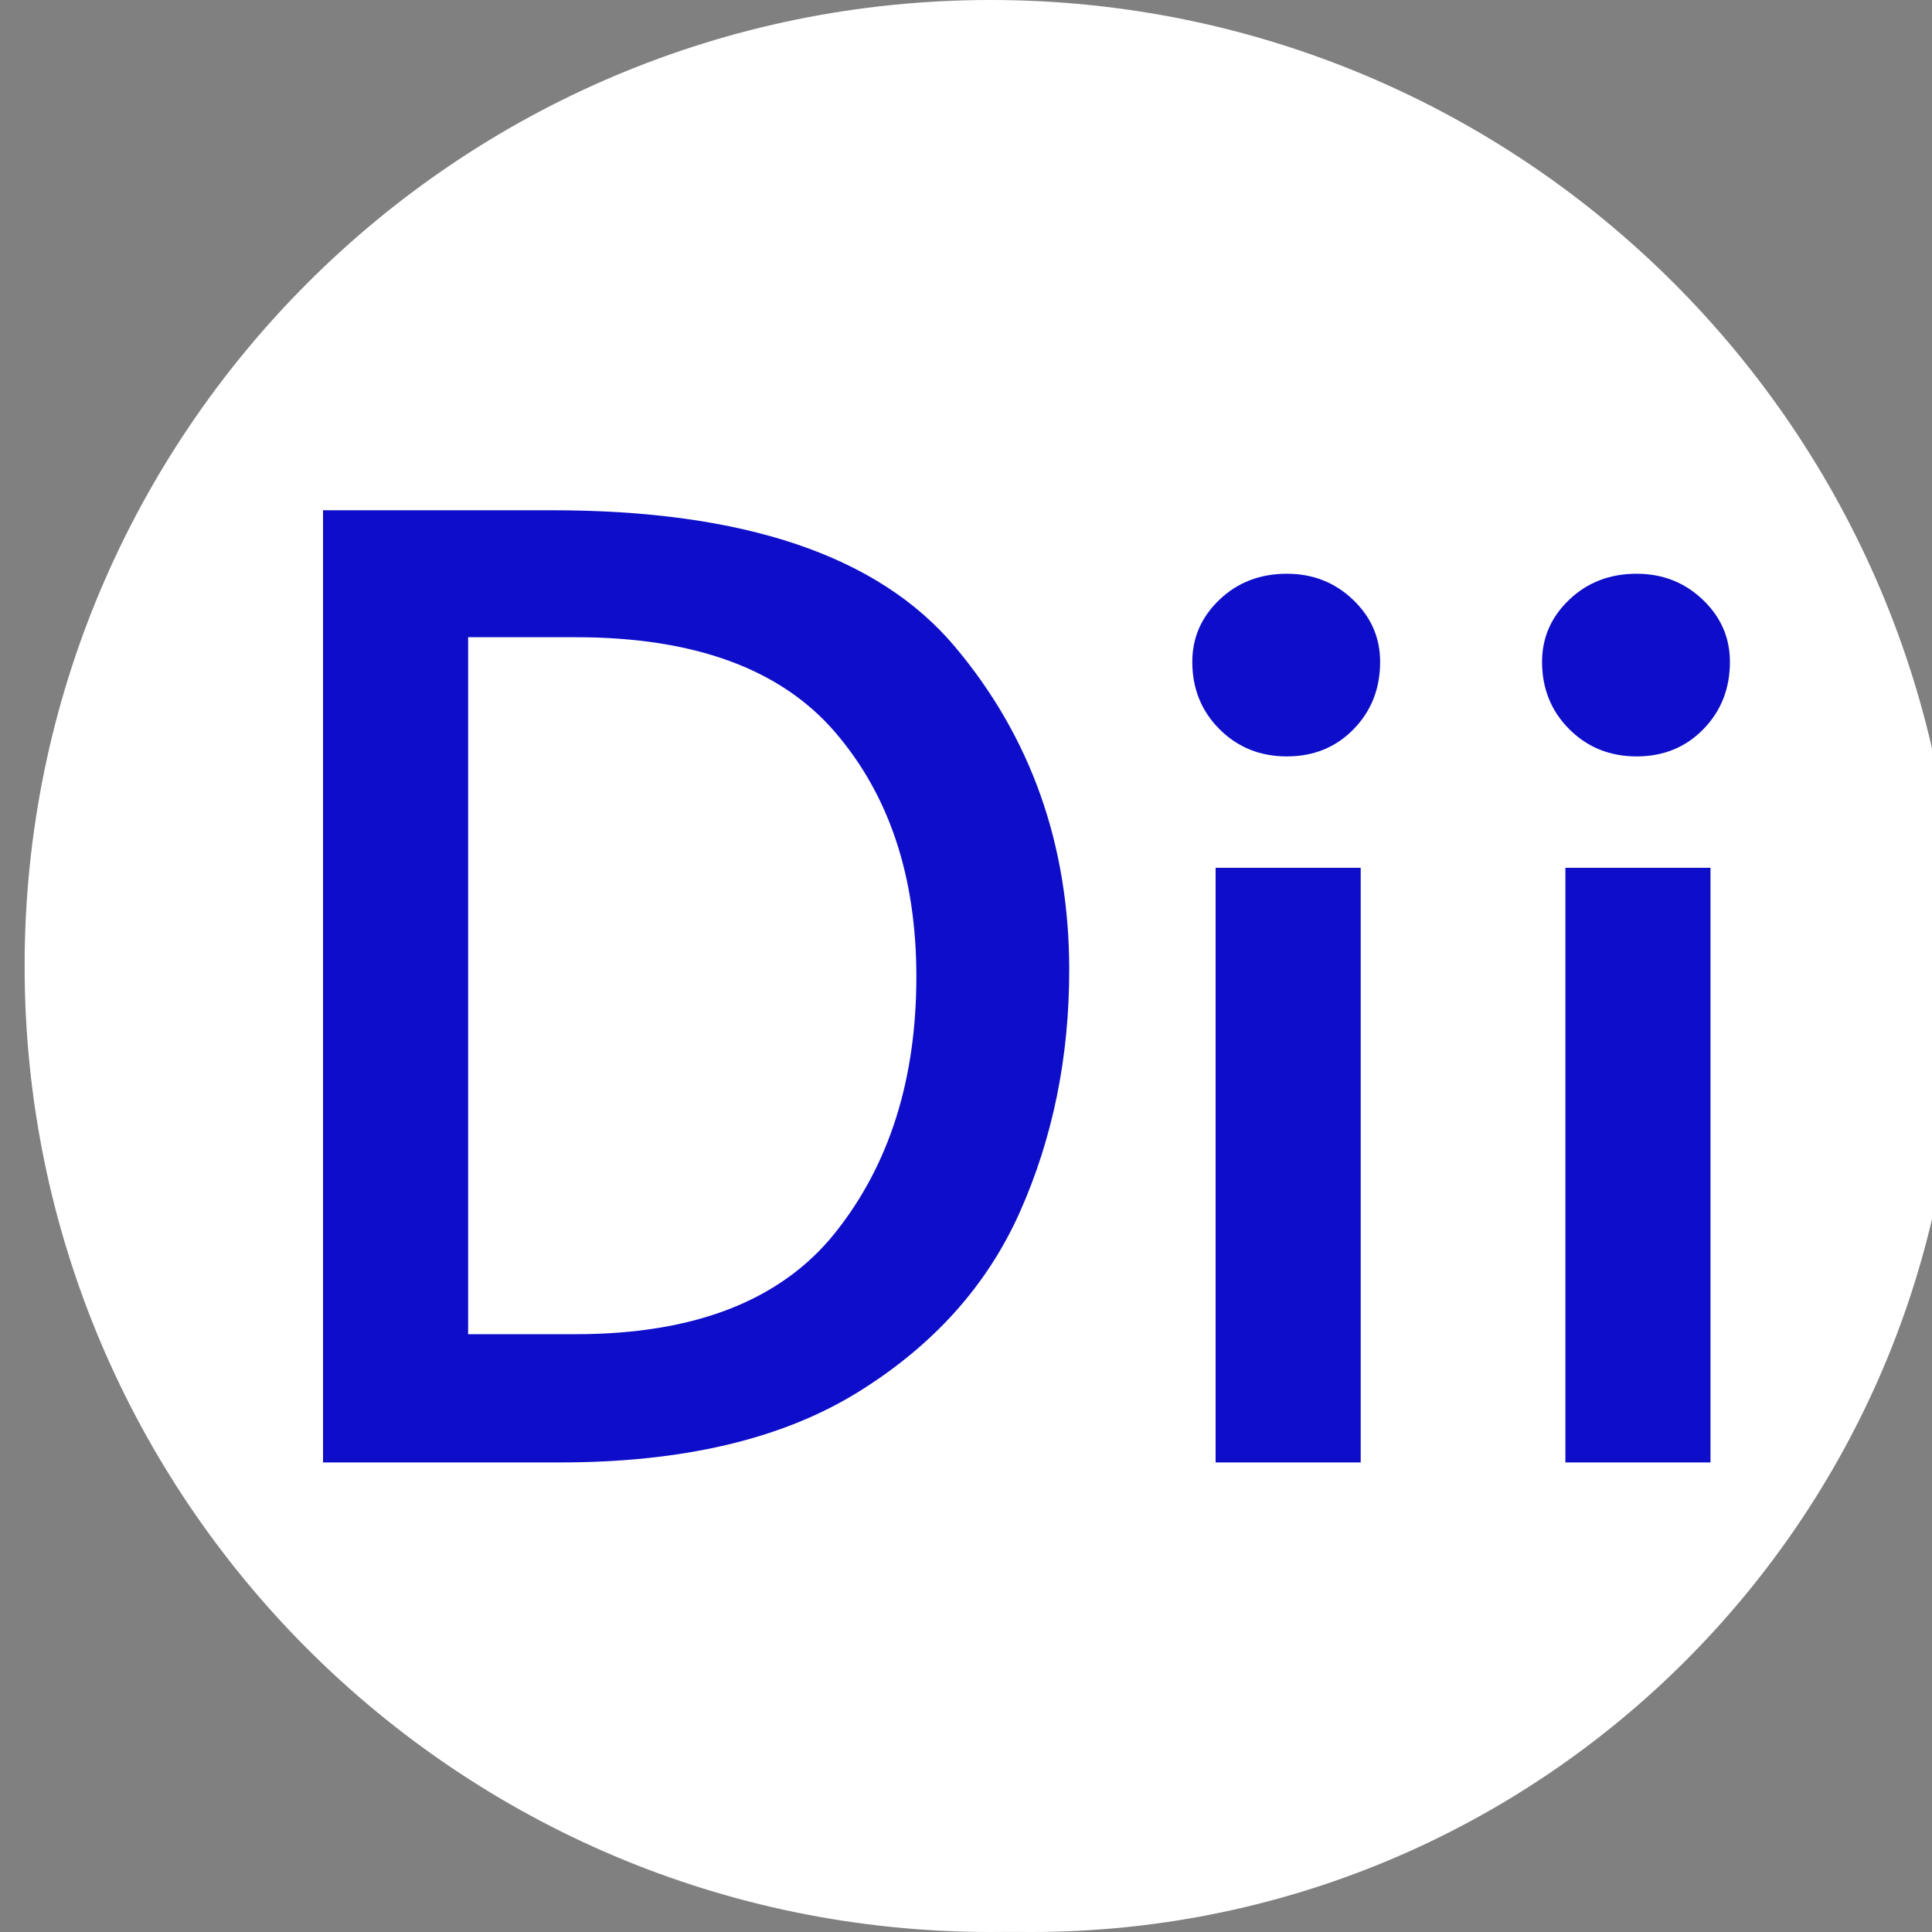
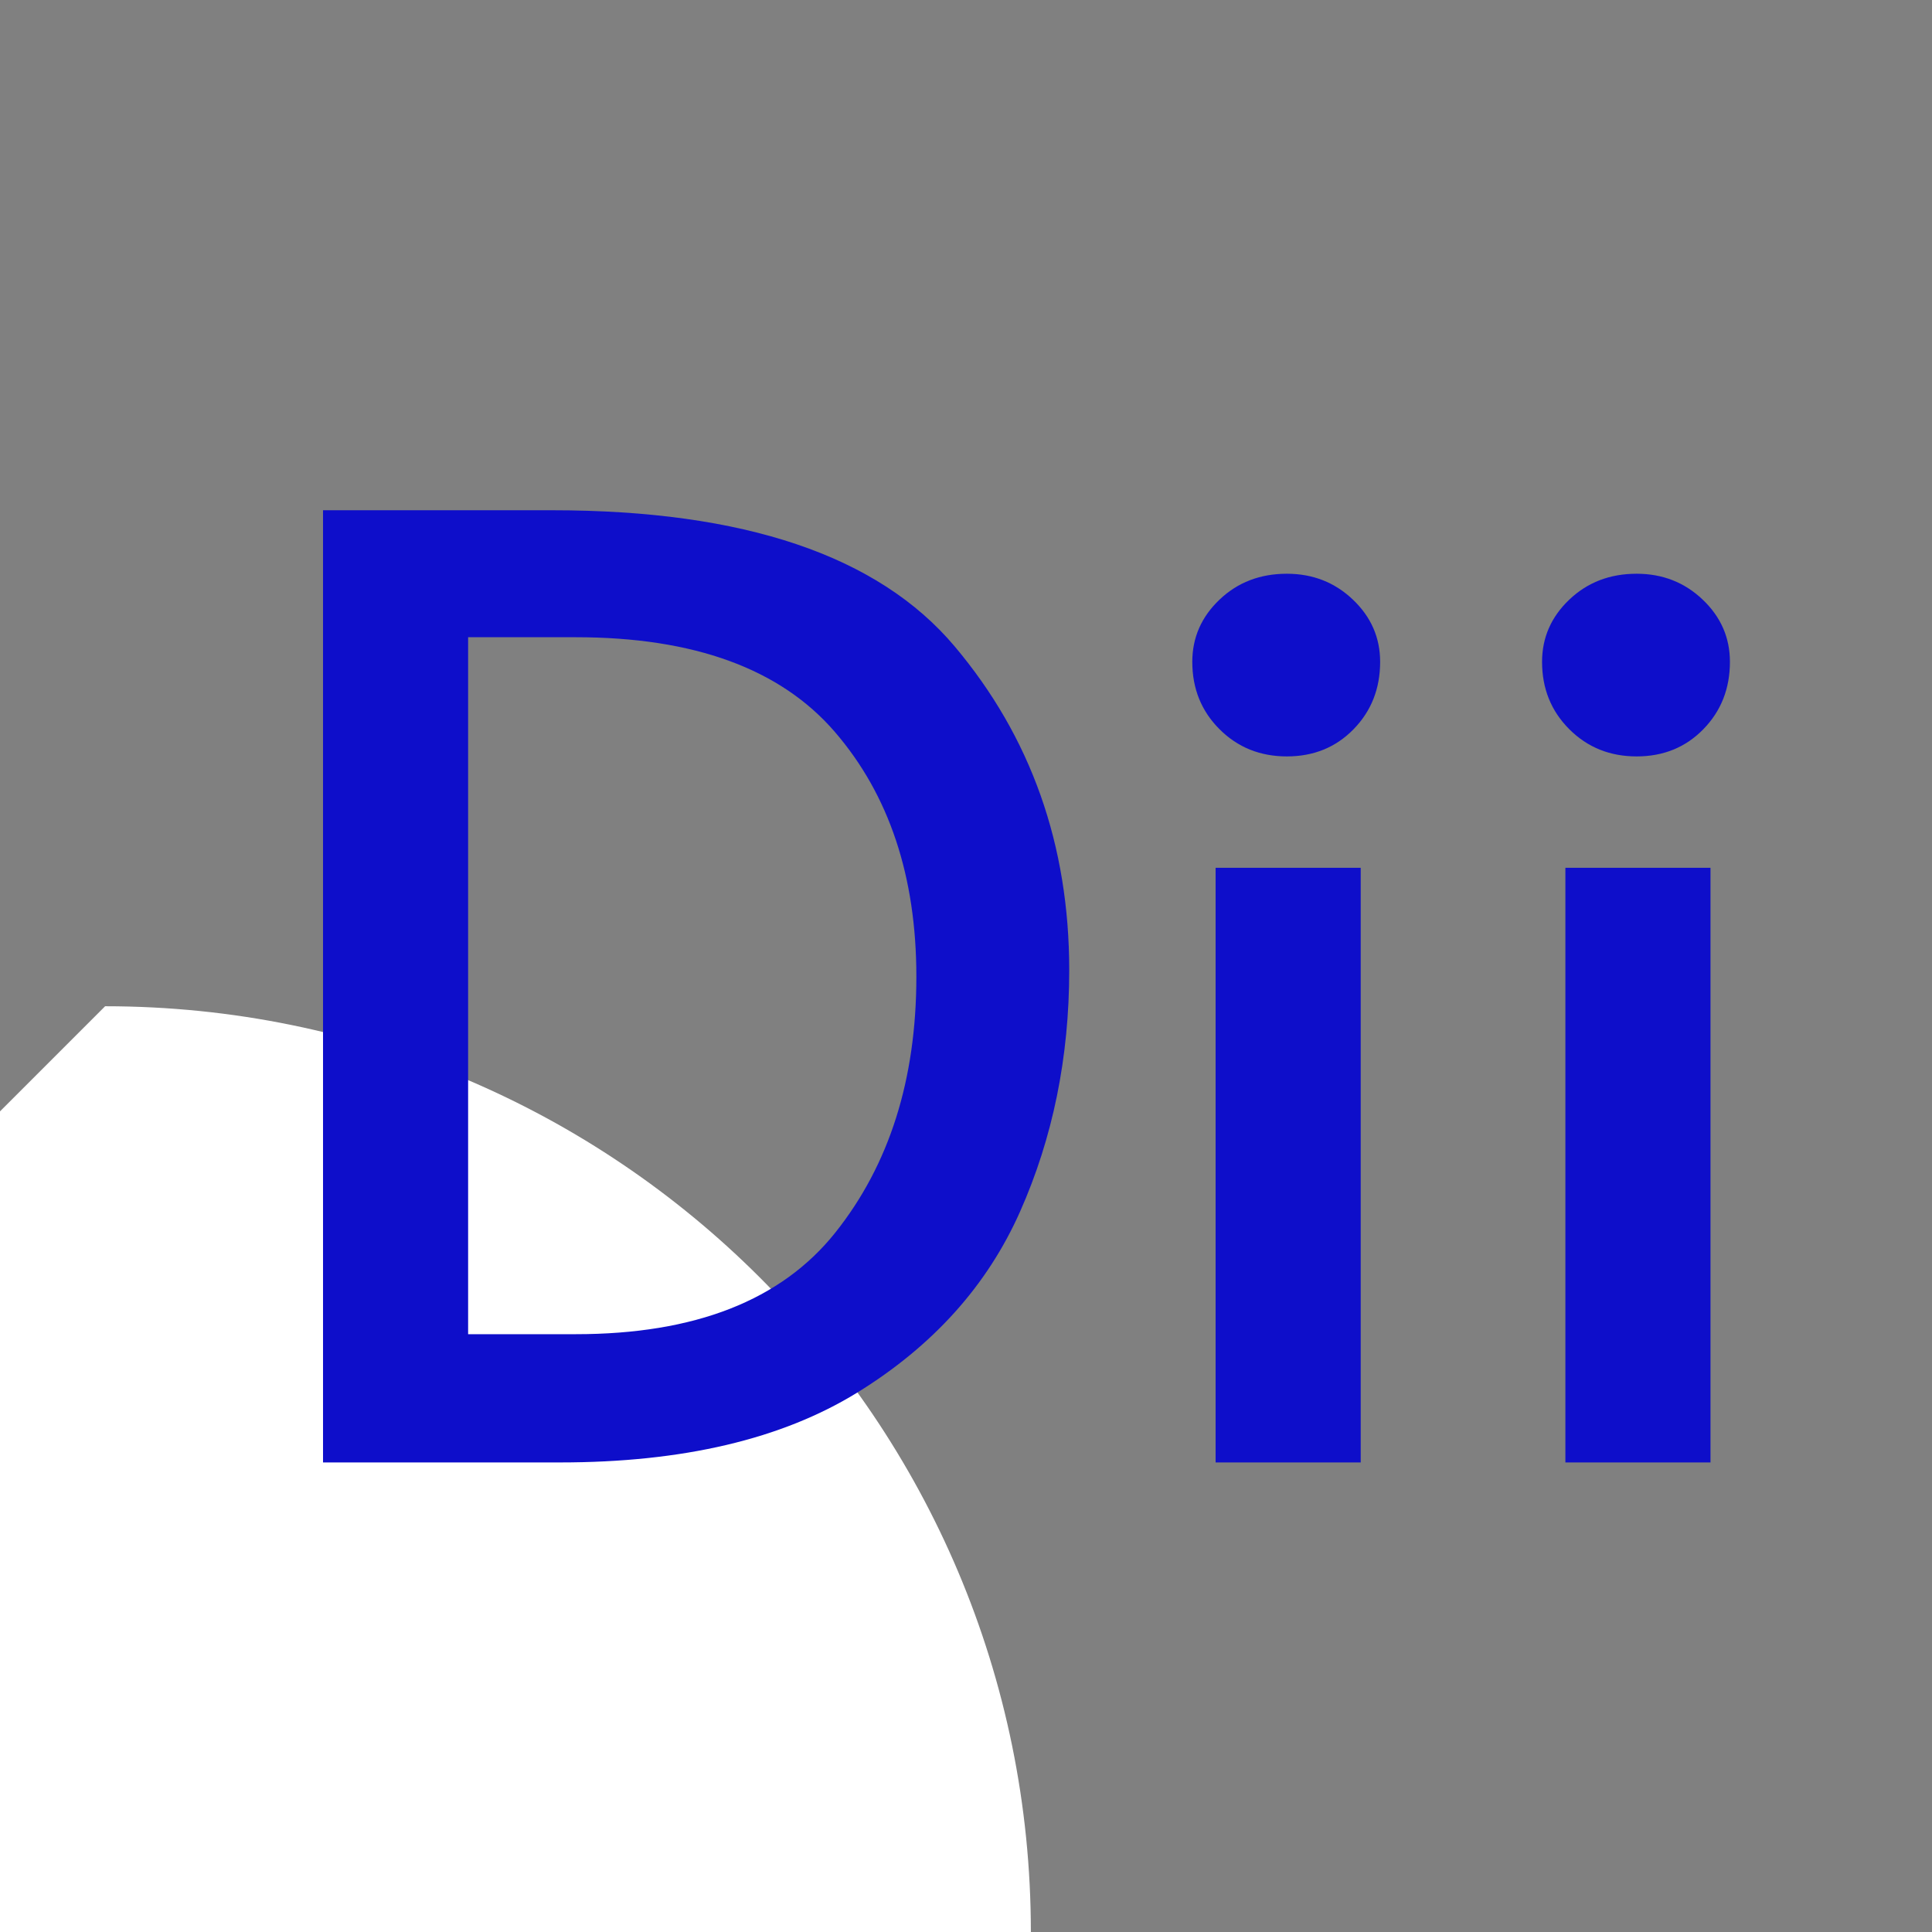
<svg xmlns="http://www.w3.org/2000/svg" viewBox="0 0 1200 1200" height="1200px" width="1200px">
  <rect x="0" y="0" width="1200" height="1200" fill="#808080" stroke="none" />
  <g id="a1e7a852-8ec5-4618-8551-4e265df0ea06">
    <g style="">
      <g id="a1e7a852-8ec5-4618-8551-4e265df0ea06-child-0">
-         <path stroke-linecap="round" d="M15.288,600c0,-331.371 268.629,-600 600,-600c331.371,0 600,268.629 600,600c0,331.371 -268.629,600 -600,600c-331.371,0 -600,-268.629 -600,-600z" style="stroke: none; stroke-width: 0; stroke-dasharray: none; stroke-linecap: butt; stroke-dashoffset: 0; stroke-linejoin: miter; stroke-miterlimit: 4; fill: rgb(255,255,255); fill-rule: nonzero; opacity: 1;" />
-       </g>
+         </g>
    </g>
  </g>
  <g id="11ed9693-ac09-48f6-adb1-8d8f6b7c9503">
    <g style="">
      <g id="11ed9693-ac09-48f6-adb1-8d8f6b7c9503-child-0">
-         <path stroke-linecap="round" d="M65.288,625c0,-317.564 257.436,-575 575,-575c317.564,0 575,257.436 575,575c0,317.564 -257.436,575 -575,575c-317.564,0 -575,-257.436 -575,-575z" style="stroke: none; stroke-width: 0; stroke-dasharray: none; stroke-linecap: butt; stroke-dashoffset: 0; stroke-linejoin: miter; stroke-miterlimit: 4; fill: rgb(255,255,255); fill-rule: nonzero; opacity: 1;" />
+         <path stroke-linecap="round" d="M65.288,625c317.564,0 575,257.436 575,575c0,317.564 -257.436,575 -575,575c-317.564,0 -575,-257.436 -575,-575z" style="stroke: none; stroke-width: 0; stroke-dasharray: none; stroke-linecap: butt; stroke-dashoffset: 0; stroke-linejoin: miter; stroke-miterlimit: 4; fill: rgb(255,255,255); fill-rule: nonzero; opacity: 1;" />
      </g>
    </g>
  </g>
  <g id="5f6f19d3-a17e-4011-917f-e1f5c4ede432">
-     <path stroke-linecap="round" d="" transform="matrix(1 0 0 1 0 0)  translate(0, 0)" style="stroke: none; stroke-width: 0; stroke-dasharray: none; stroke-linecap: butt; stroke-dashoffset: 0; stroke-linejoin: round; stroke-miterlimit: 4; fill: none; fill-rule: nonzero; opacity: 1;" />
-   </g>
+     </g>
  <g id="2dee60f2-e592-4e0e-a139-d5f7f164e869">
    <g style="">
      <g id="d603bd73-5cc8-4530-89f2-fac1f8ea3962">
        <path stroke-linecap="round" d="M200.637,316.93h142.42c119.09,0 202.37,28.16 249.85,84.49c47.47,56.33 71.21,123.38 71.21,201.16c0,54.18 -10.19,104.2 -30.58,150.07c-20.39,45.87 -54.05,83.28 -100.98,112.25c-46.94,28.97 -108.5,43.45 -184.67,43.45h-147.25zM357.547,828.69c74.03,0 127.8,-21.06 161.33,-63.17c33.53,-42.11 50.29,-95.08 50.29,-158.91c0,-62.23 -16.9,-112.92 -50.69,-152.08c-33.8,-39.16 -87.44,-58.74 -160.93,-58.74h-66.79v432.9zM755.037,539.02h90.12v369.33h-90.12zM799.297,469.82c-16.63,0 -30.58,-5.63 -41.84,-16.9c-11.27,-11.27 -16.9,-25.21 -16.9,-41.84c0,-15.02 5.63,-27.9 16.9,-38.63c11.26,-10.73 25.21,-16.09 41.84,-16.09c16.09,0 29.77,5.36 41.03,16.09c11.27,10.73 16.9,23.61 16.9,38.63c0,16.63 -5.5,30.57 -16.49,41.84c-11,11.27 -24.81,16.9 -41.44,16.9zM972.297,539.02h90.12v369.33h-90.12zM1016.547,469.82c-16.63,0 -30.57,-5.63 -41.84,-16.9c-11.27,-11.27 -16.9,-25.21 -16.9,-41.84c0,-15.02 5.63,-27.9 16.9,-38.63c11.27,-10.73 25.21,-16.09 41.84,-16.09c16.09,0 29.77,5.36 41.04,16.09c11.27,10.73 16.9,23.61 16.9,38.63c0,16.63 -5.5,30.57 -16.5,41.84c-10.99,11.27 -24.81,16.9 -41.44,16.9z" style="stroke: rgb(193,193,193); stroke-width: 0; stroke-dasharray: none; stroke-linecap: butt; stroke-dashoffset: 0; stroke-linejoin: miter; stroke-miterlimit: 4; fill: rgb(14,14,202); fill-rule: nonzero; opacity: 1;" />
      </g>
    </g>
  </g>
  <g id="abd580e3-31d8-4b7e-8bde-726690b8ae08">
-     <path stroke-linecap="round" d="" transform="matrix(1 0 0 1 0 0)  translate(0, 0)" style="stroke: rgb(193,193,193); stroke-width: 0; stroke-dasharray: none; stroke-linecap: butt; stroke-dashoffset: 0; stroke-linejoin: miter; stroke-miterlimit: 4; fill: none; fill-rule: nonzero; opacity: 1;" />
-   </g>
+     </g>
  <g id="ead28e5f-4471-4dd6-8d0b-88422dad76ea">
-     <path stroke-linecap="round" d="" transform="matrix(1 0 0 1 0 0)  translate(0, 0)" style="stroke: rgb(193,193,193); stroke-width: 0; stroke-dasharray: none; stroke-linecap: butt; stroke-dashoffset: 0; stroke-linejoin: miter; stroke-miterlimit: 4; fill: rgb(193,193,193); fill-rule: nonzero; opacity: 1;" />
-   </g>
+     </g>
</svg>